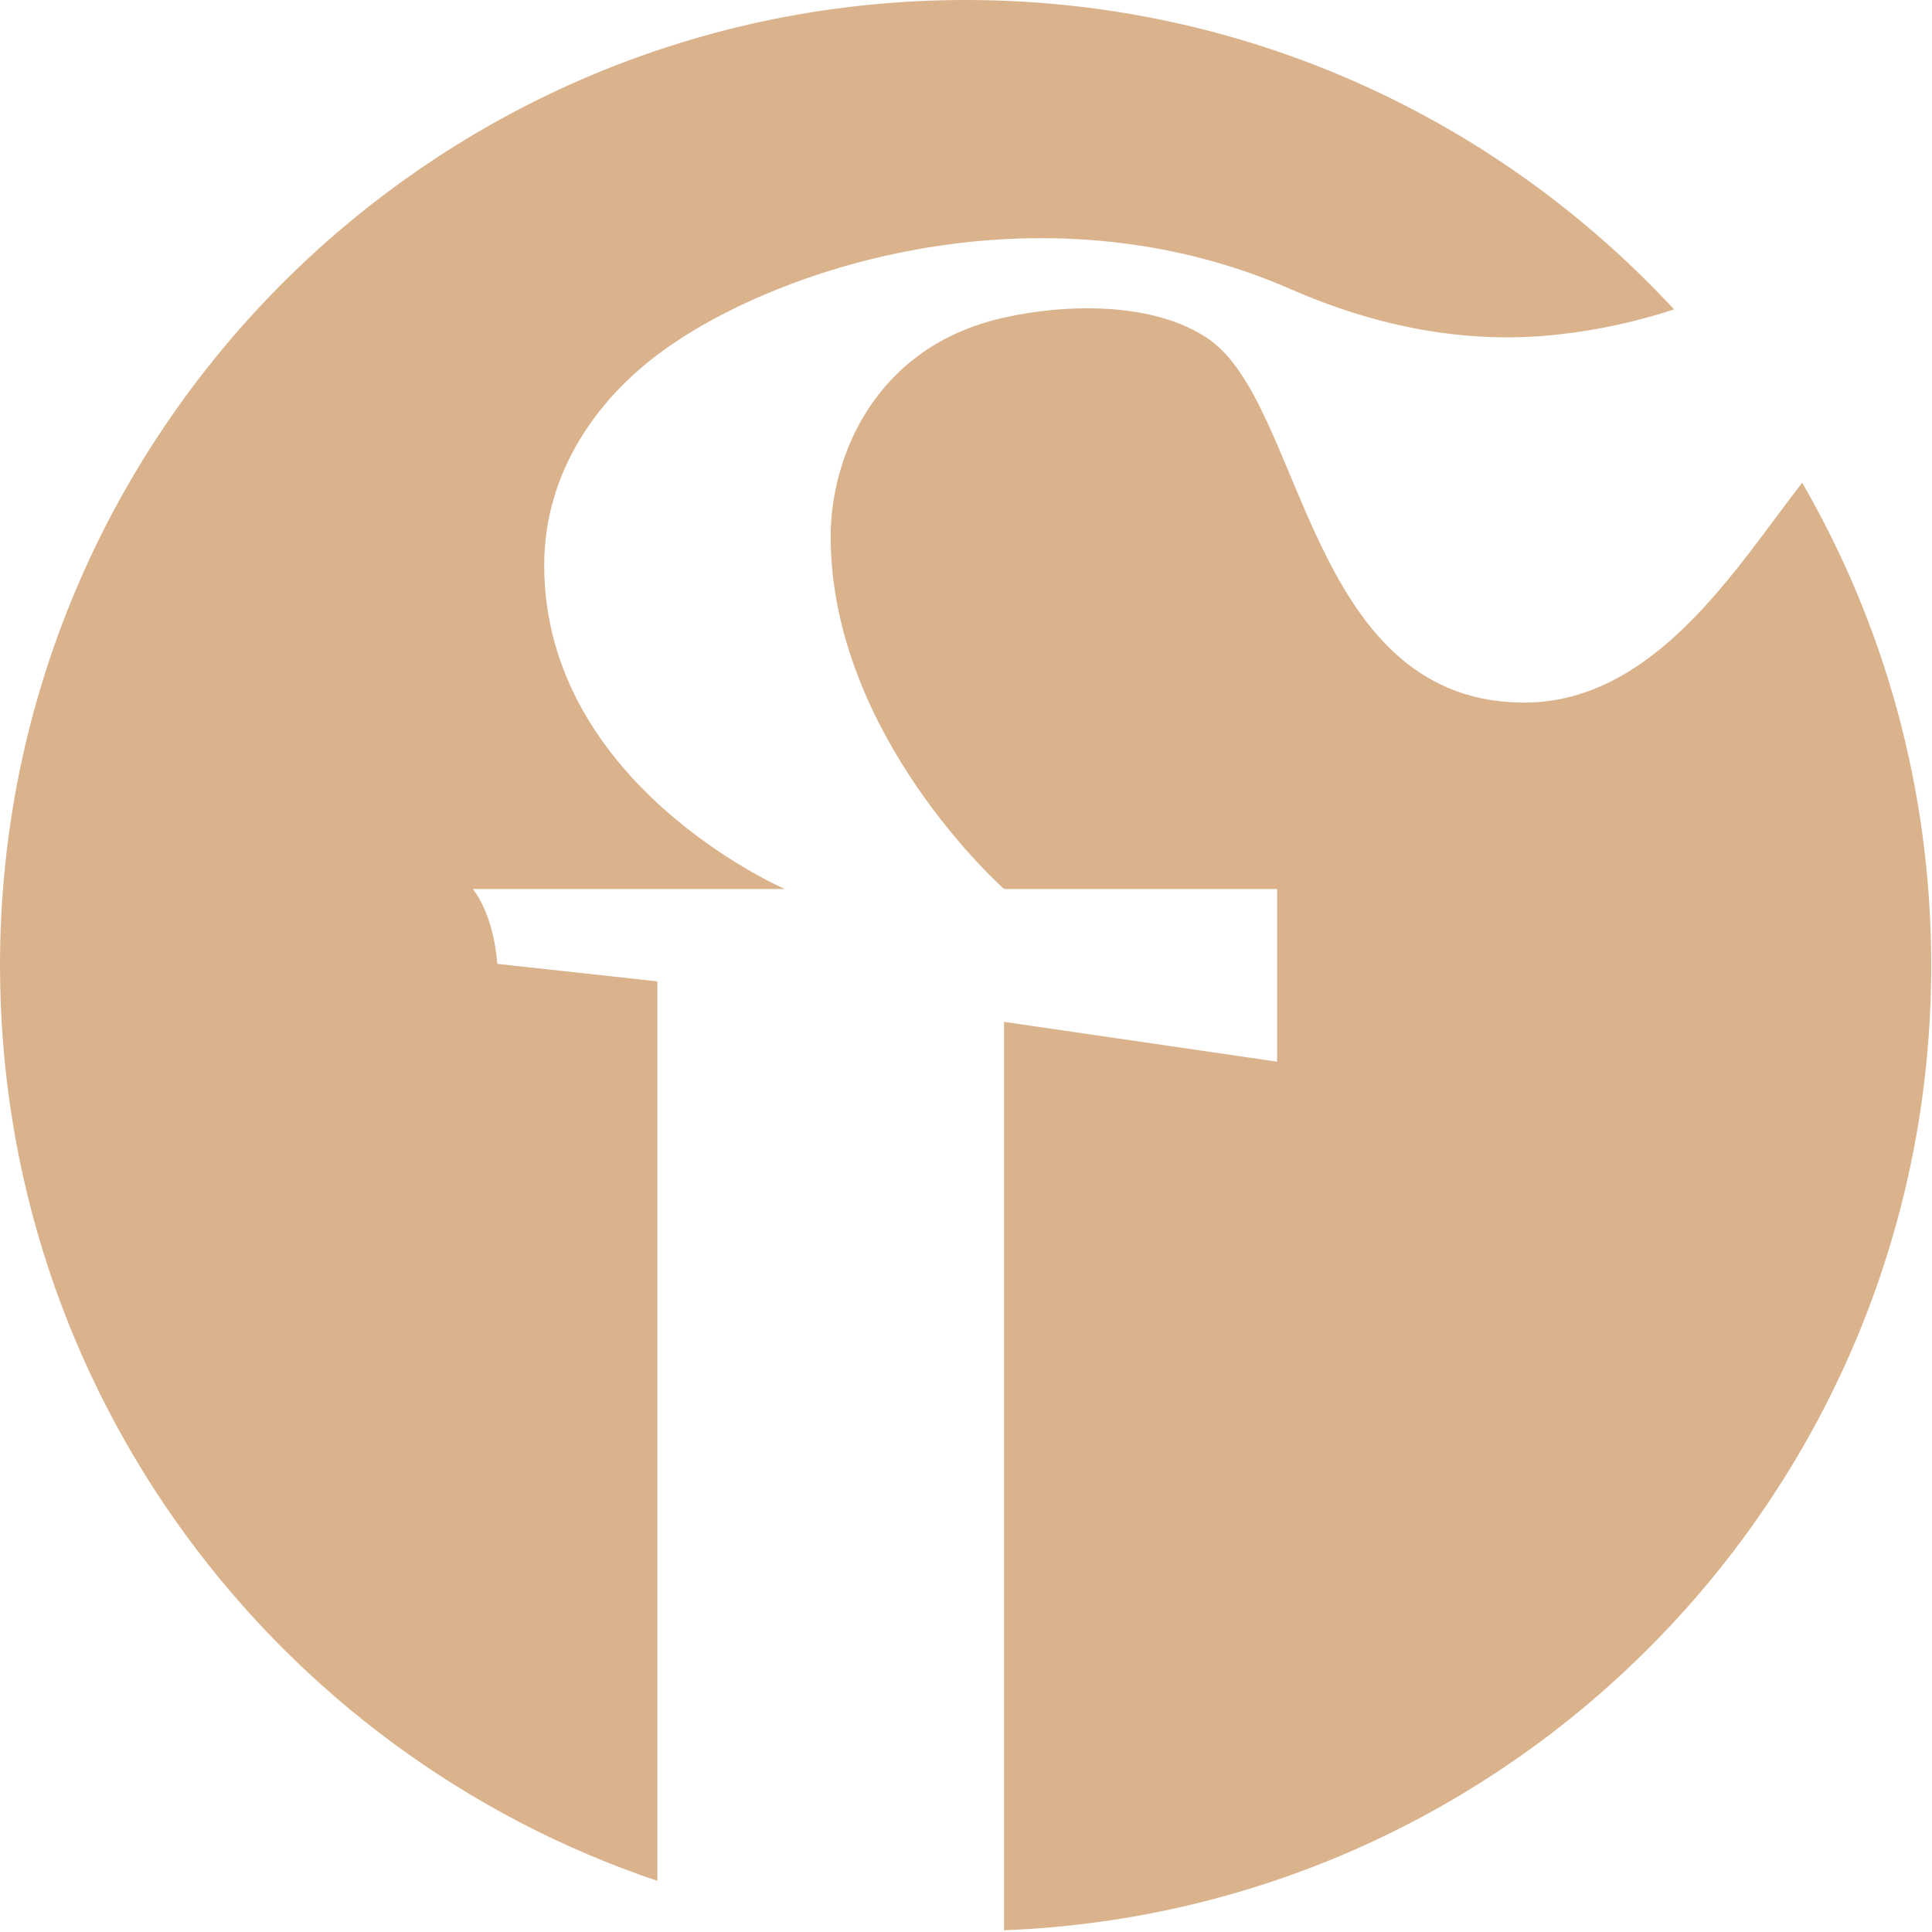
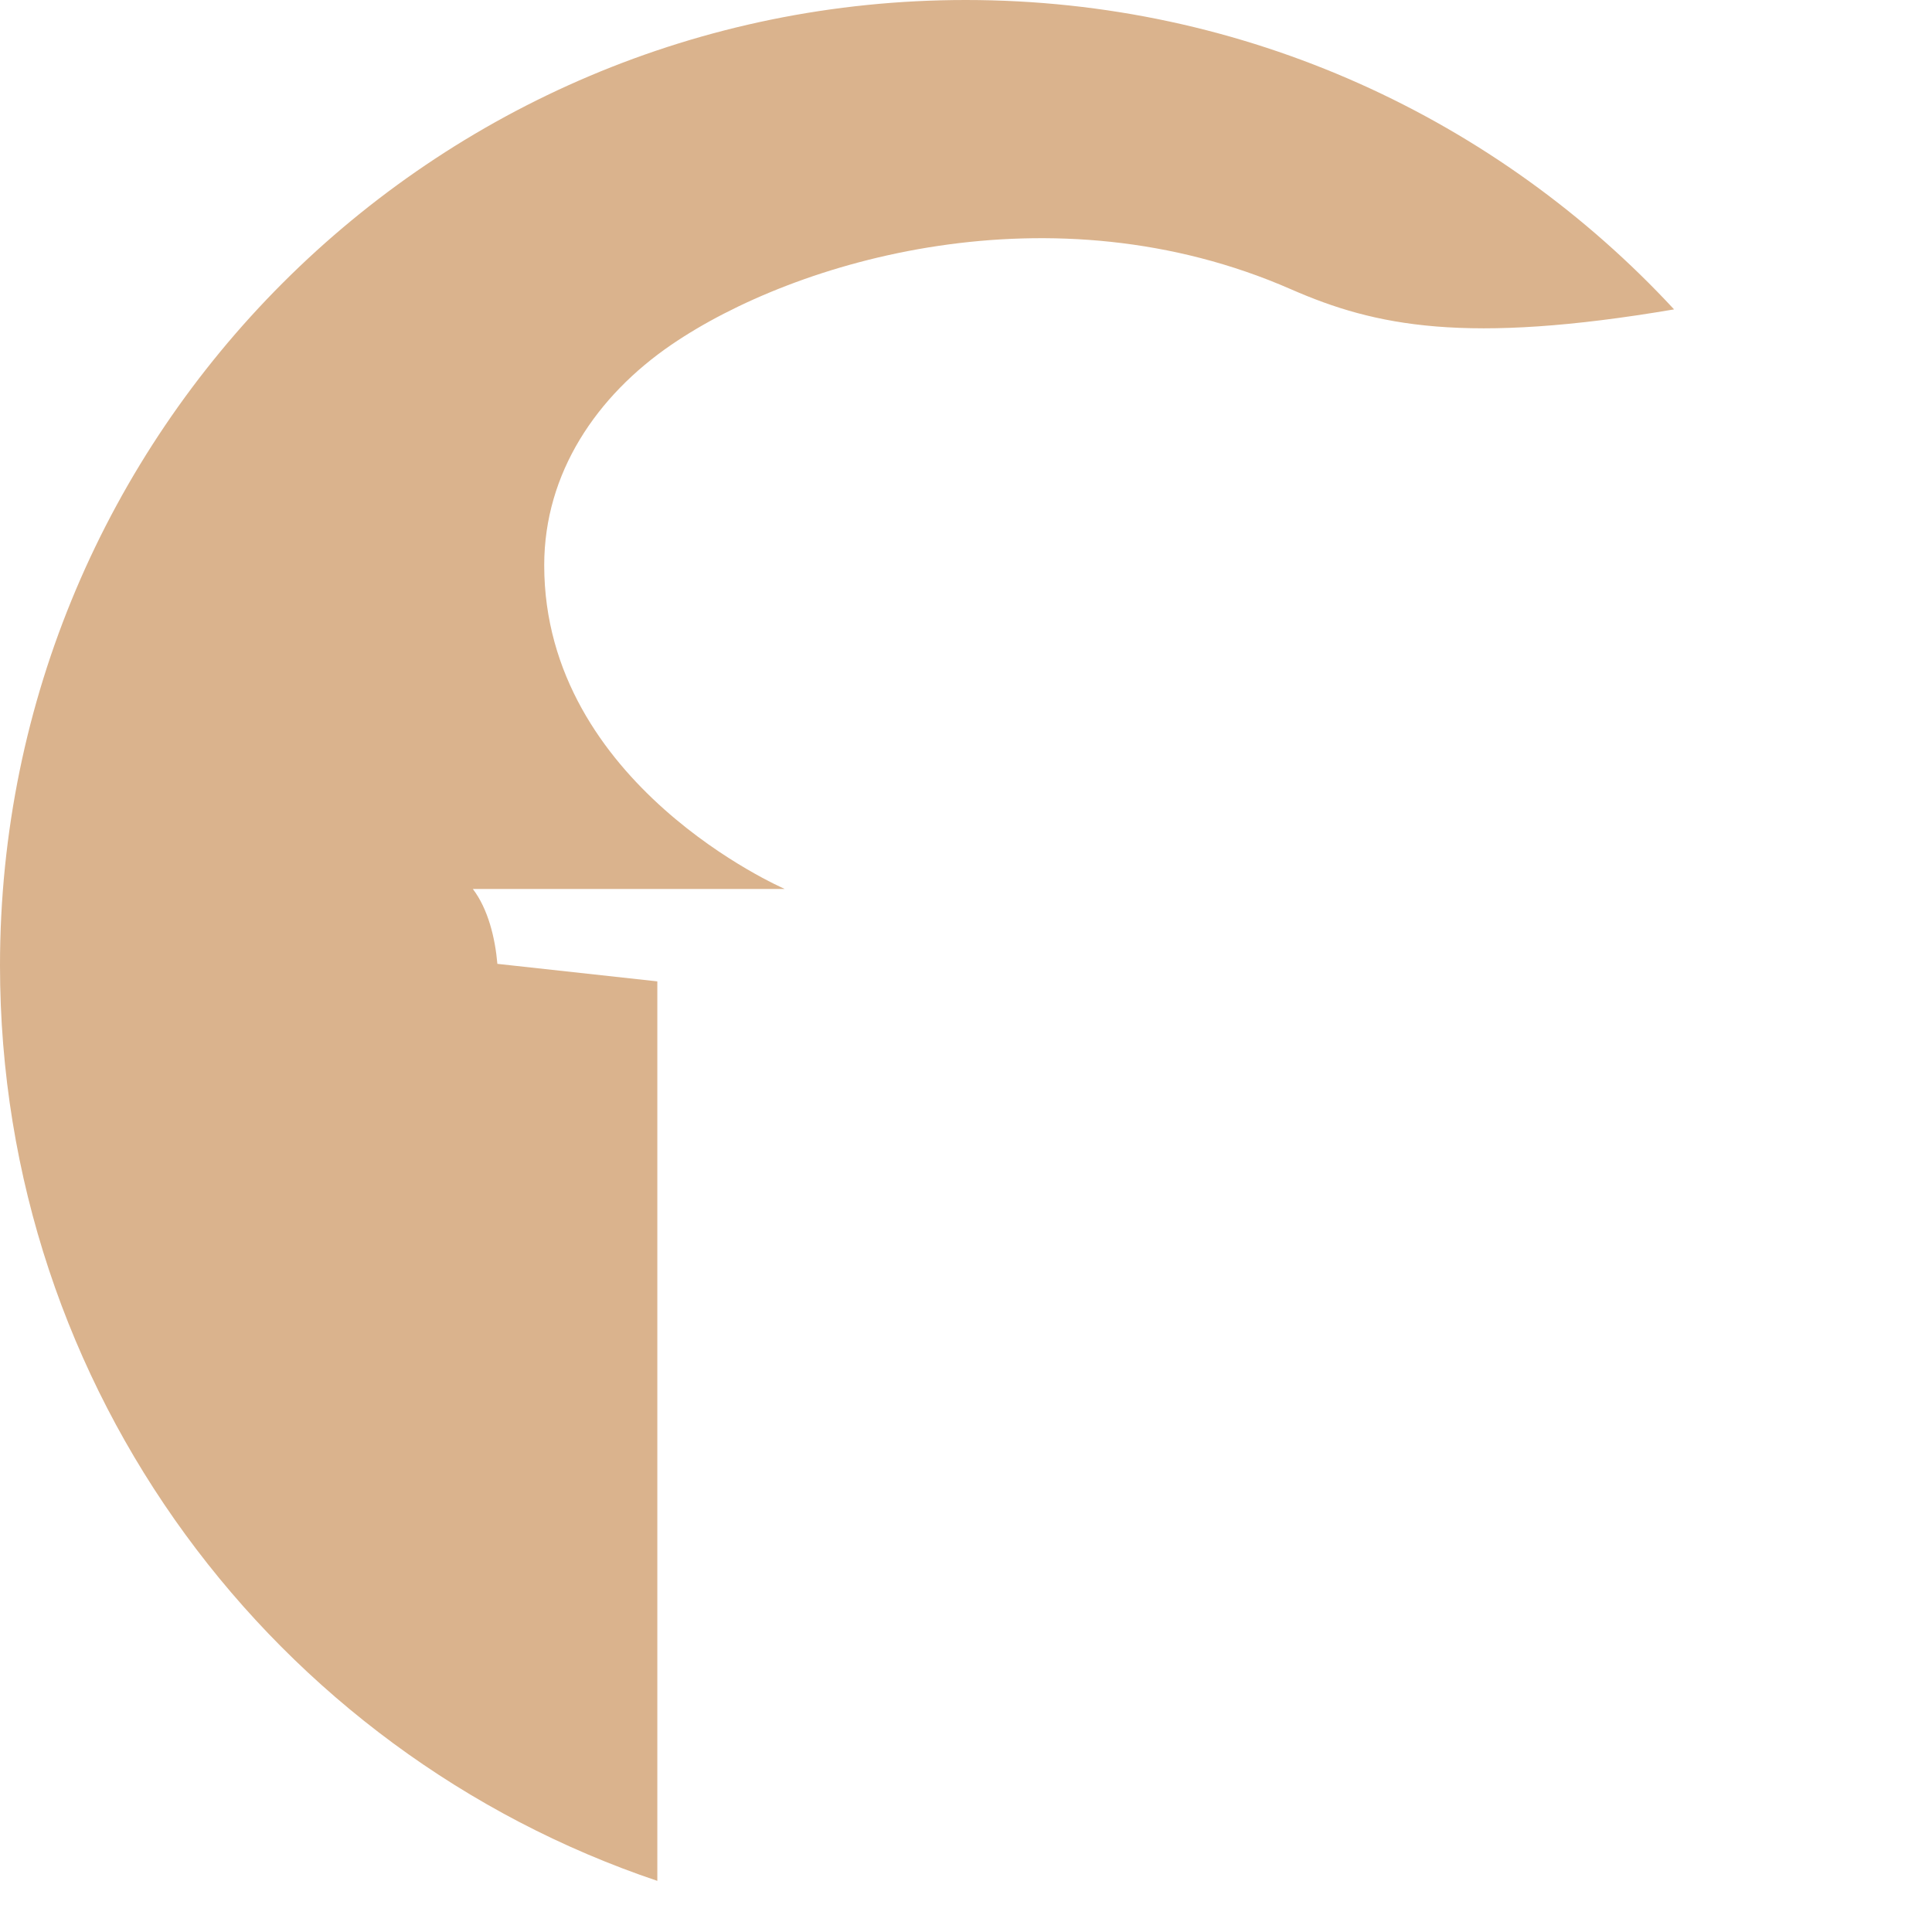
<svg xmlns="http://www.w3.org/2000/svg" fill="none" viewBox="0 0 608 608" height="608" width="608">
-   <path fill="#DAB38D" d="M246.87 279.76H148.804C153.617 286.077 155.823 295.201 156.525 303.324L206.862 308.838V591.907C86.535 551.397 0 437.688 0 303.825C0 136.069 136.069 0 303.925 0C392.064 0 471.38 37.502 526.83 97.364C515.199 101.175 503.066 103.882 490.231 105.286C461.252 108.495 432.875 102.679 406.303 91.047C330.999 58.058 250.279 81.822 211.274 108.495C187.81 124.538 171.265 148.804 171.265 177.883C171.265 246.971 246.77 279.659 246.77 279.659L246.87 279.76Z" />
-   <path fill="#DAB38D" d="M607.755 303.828C607.755 467.673 478.204 601.236 315.963 607.453V321.576L401.896 334.11V279.763H315.963C315.963 279.763 261.415 231.532 261.415 168.862C261.415 143.593 275.453 108.999 315.863 99.975C335.416 95.563 363.191 94.861 380.338 106.693C410.319 127.249 411.322 219.7 478.304 221.104C520.418 222.006 546.389 178.488 567.145 151.916C593.015 196.637 607.755 248.478 607.755 303.828Z" />
+   <path fill="#DAB38D" d="M246.87 279.76H148.804C153.617 286.077 155.823 295.201 156.525 303.324L206.862 308.838V591.907C86.535 551.397 0 437.688 0 303.825C0 136.069 136.069 0 303.925 0C392.064 0 471.38 37.502 526.83 97.364C461.252 108.495 432.875 102.679 406.303 91.047C330.999 58.058 250.279 81.822 211.274 108.495C187.81 124.538 171.265 148.804 171.265 177.883C171.265 246.971 246.77 279.659 246.77 279.659L246.87 279.76Z" />
</svg>